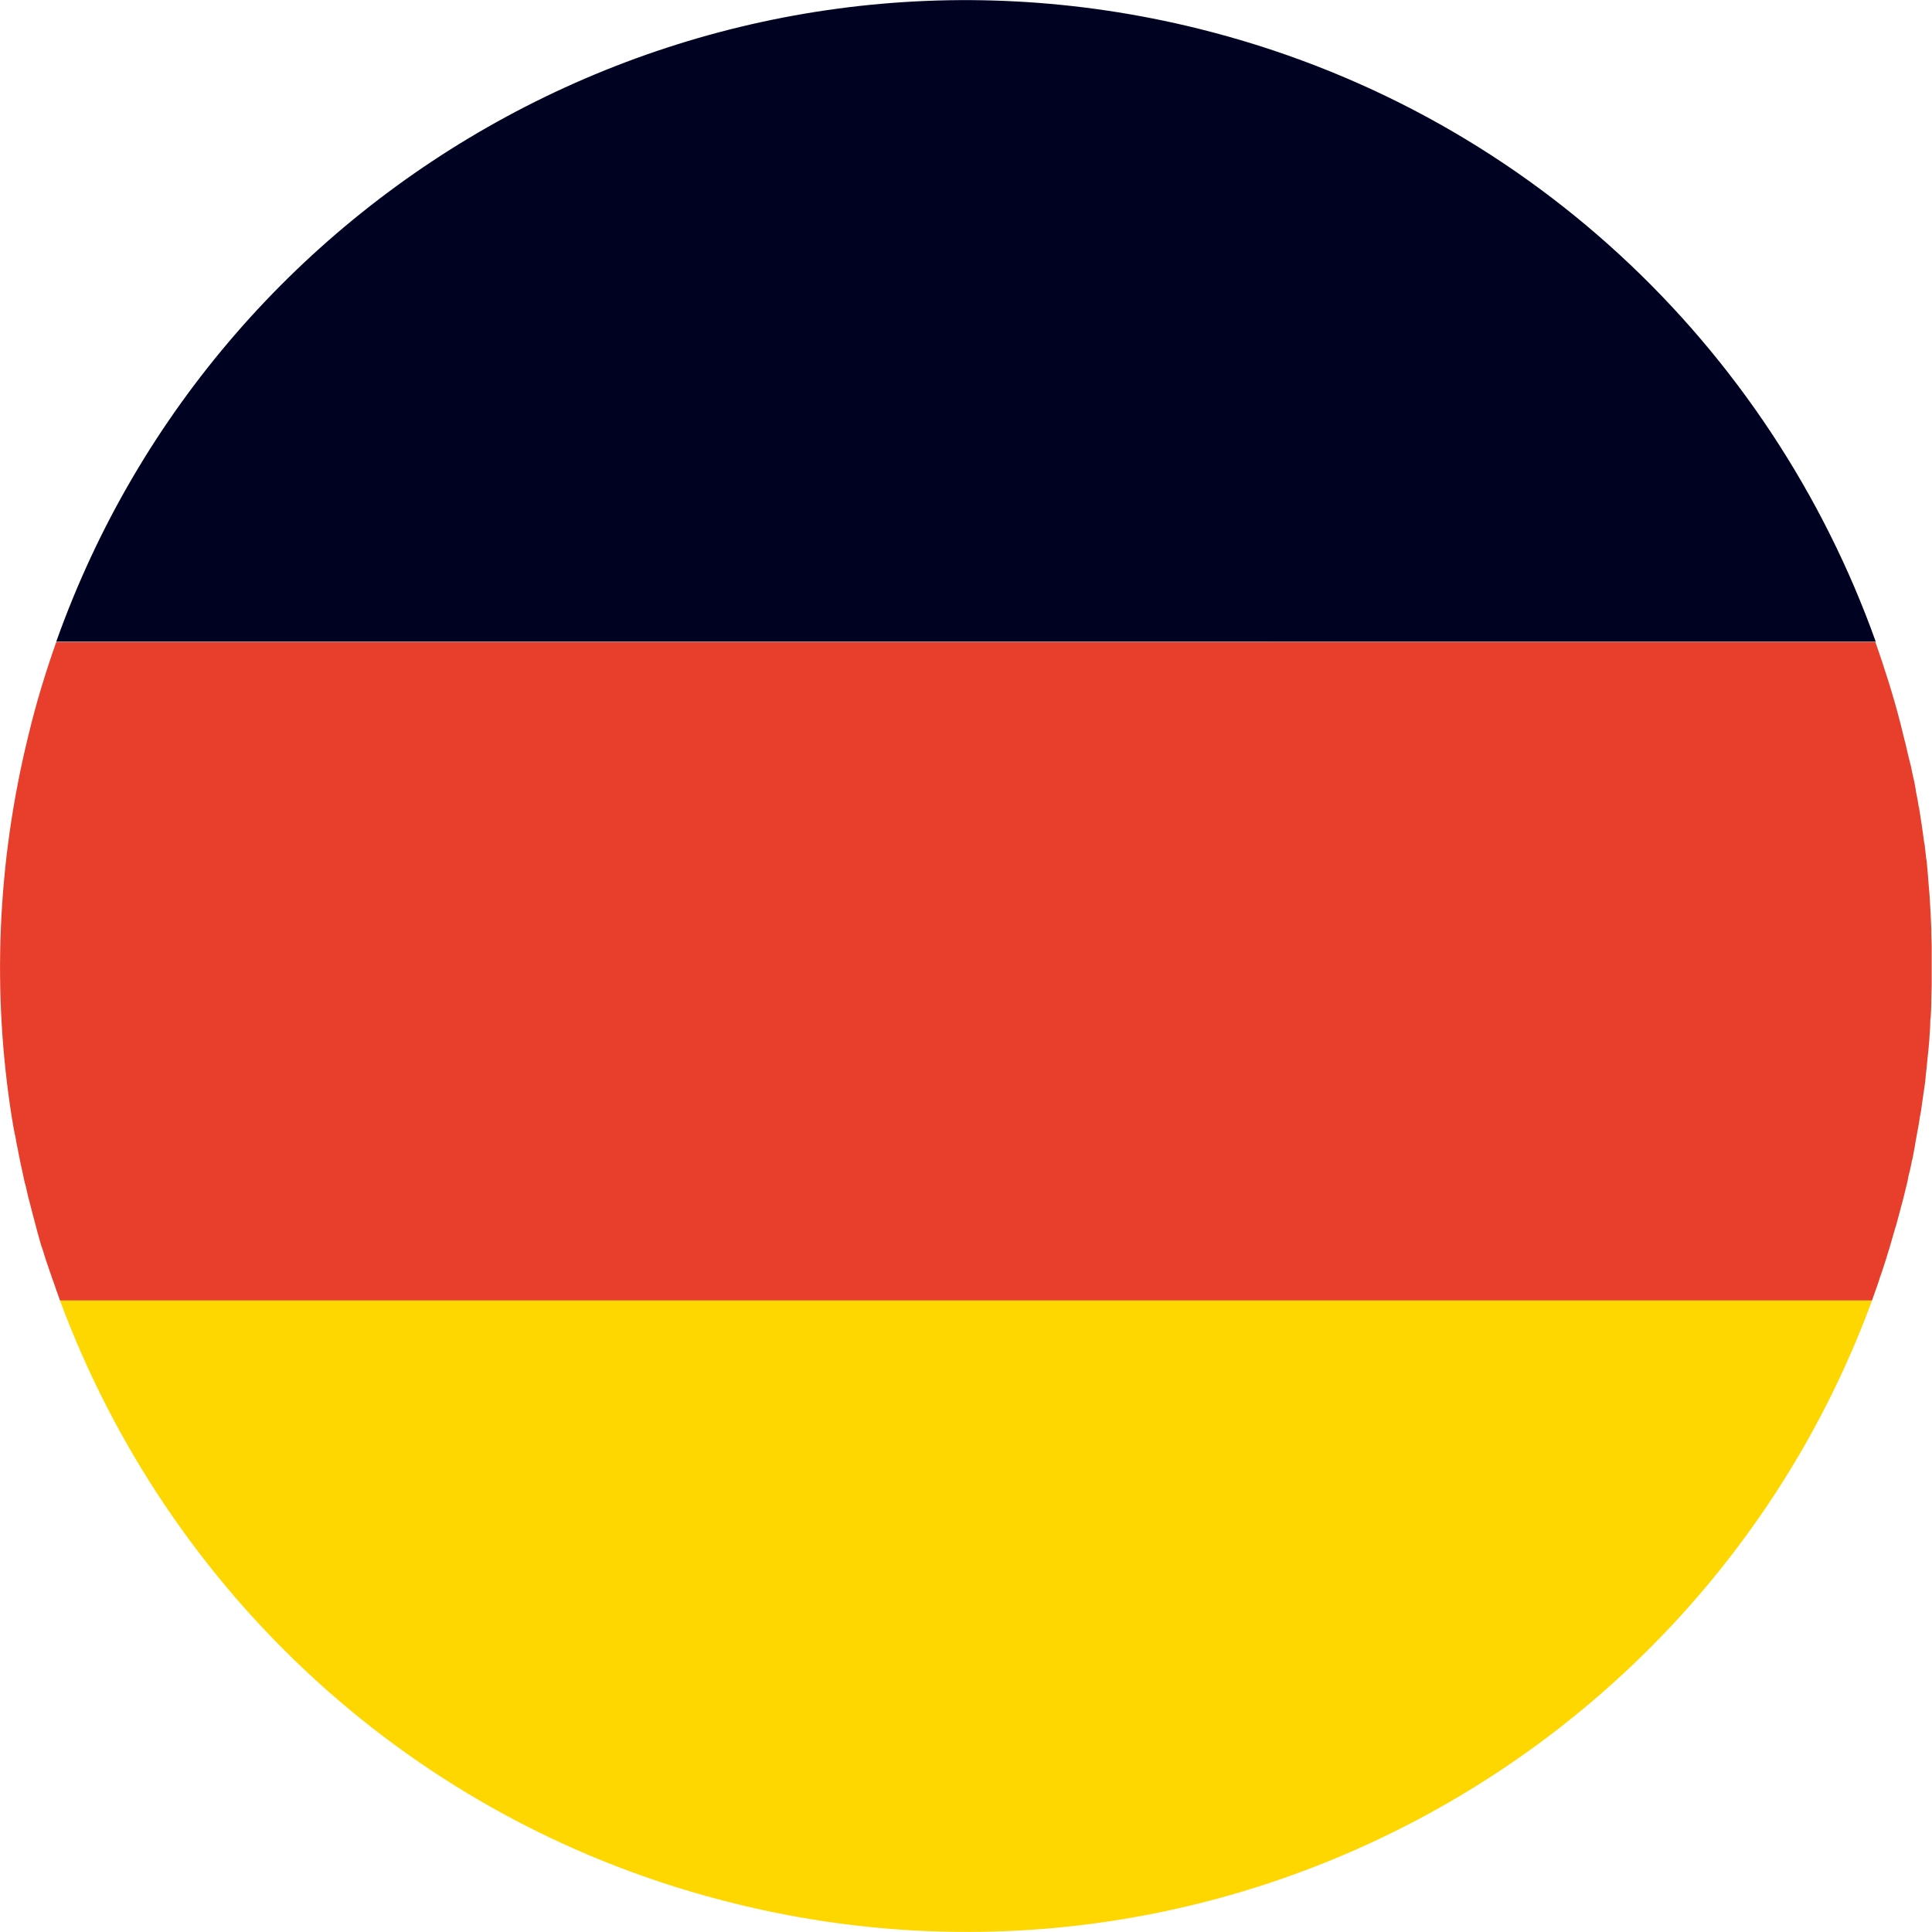
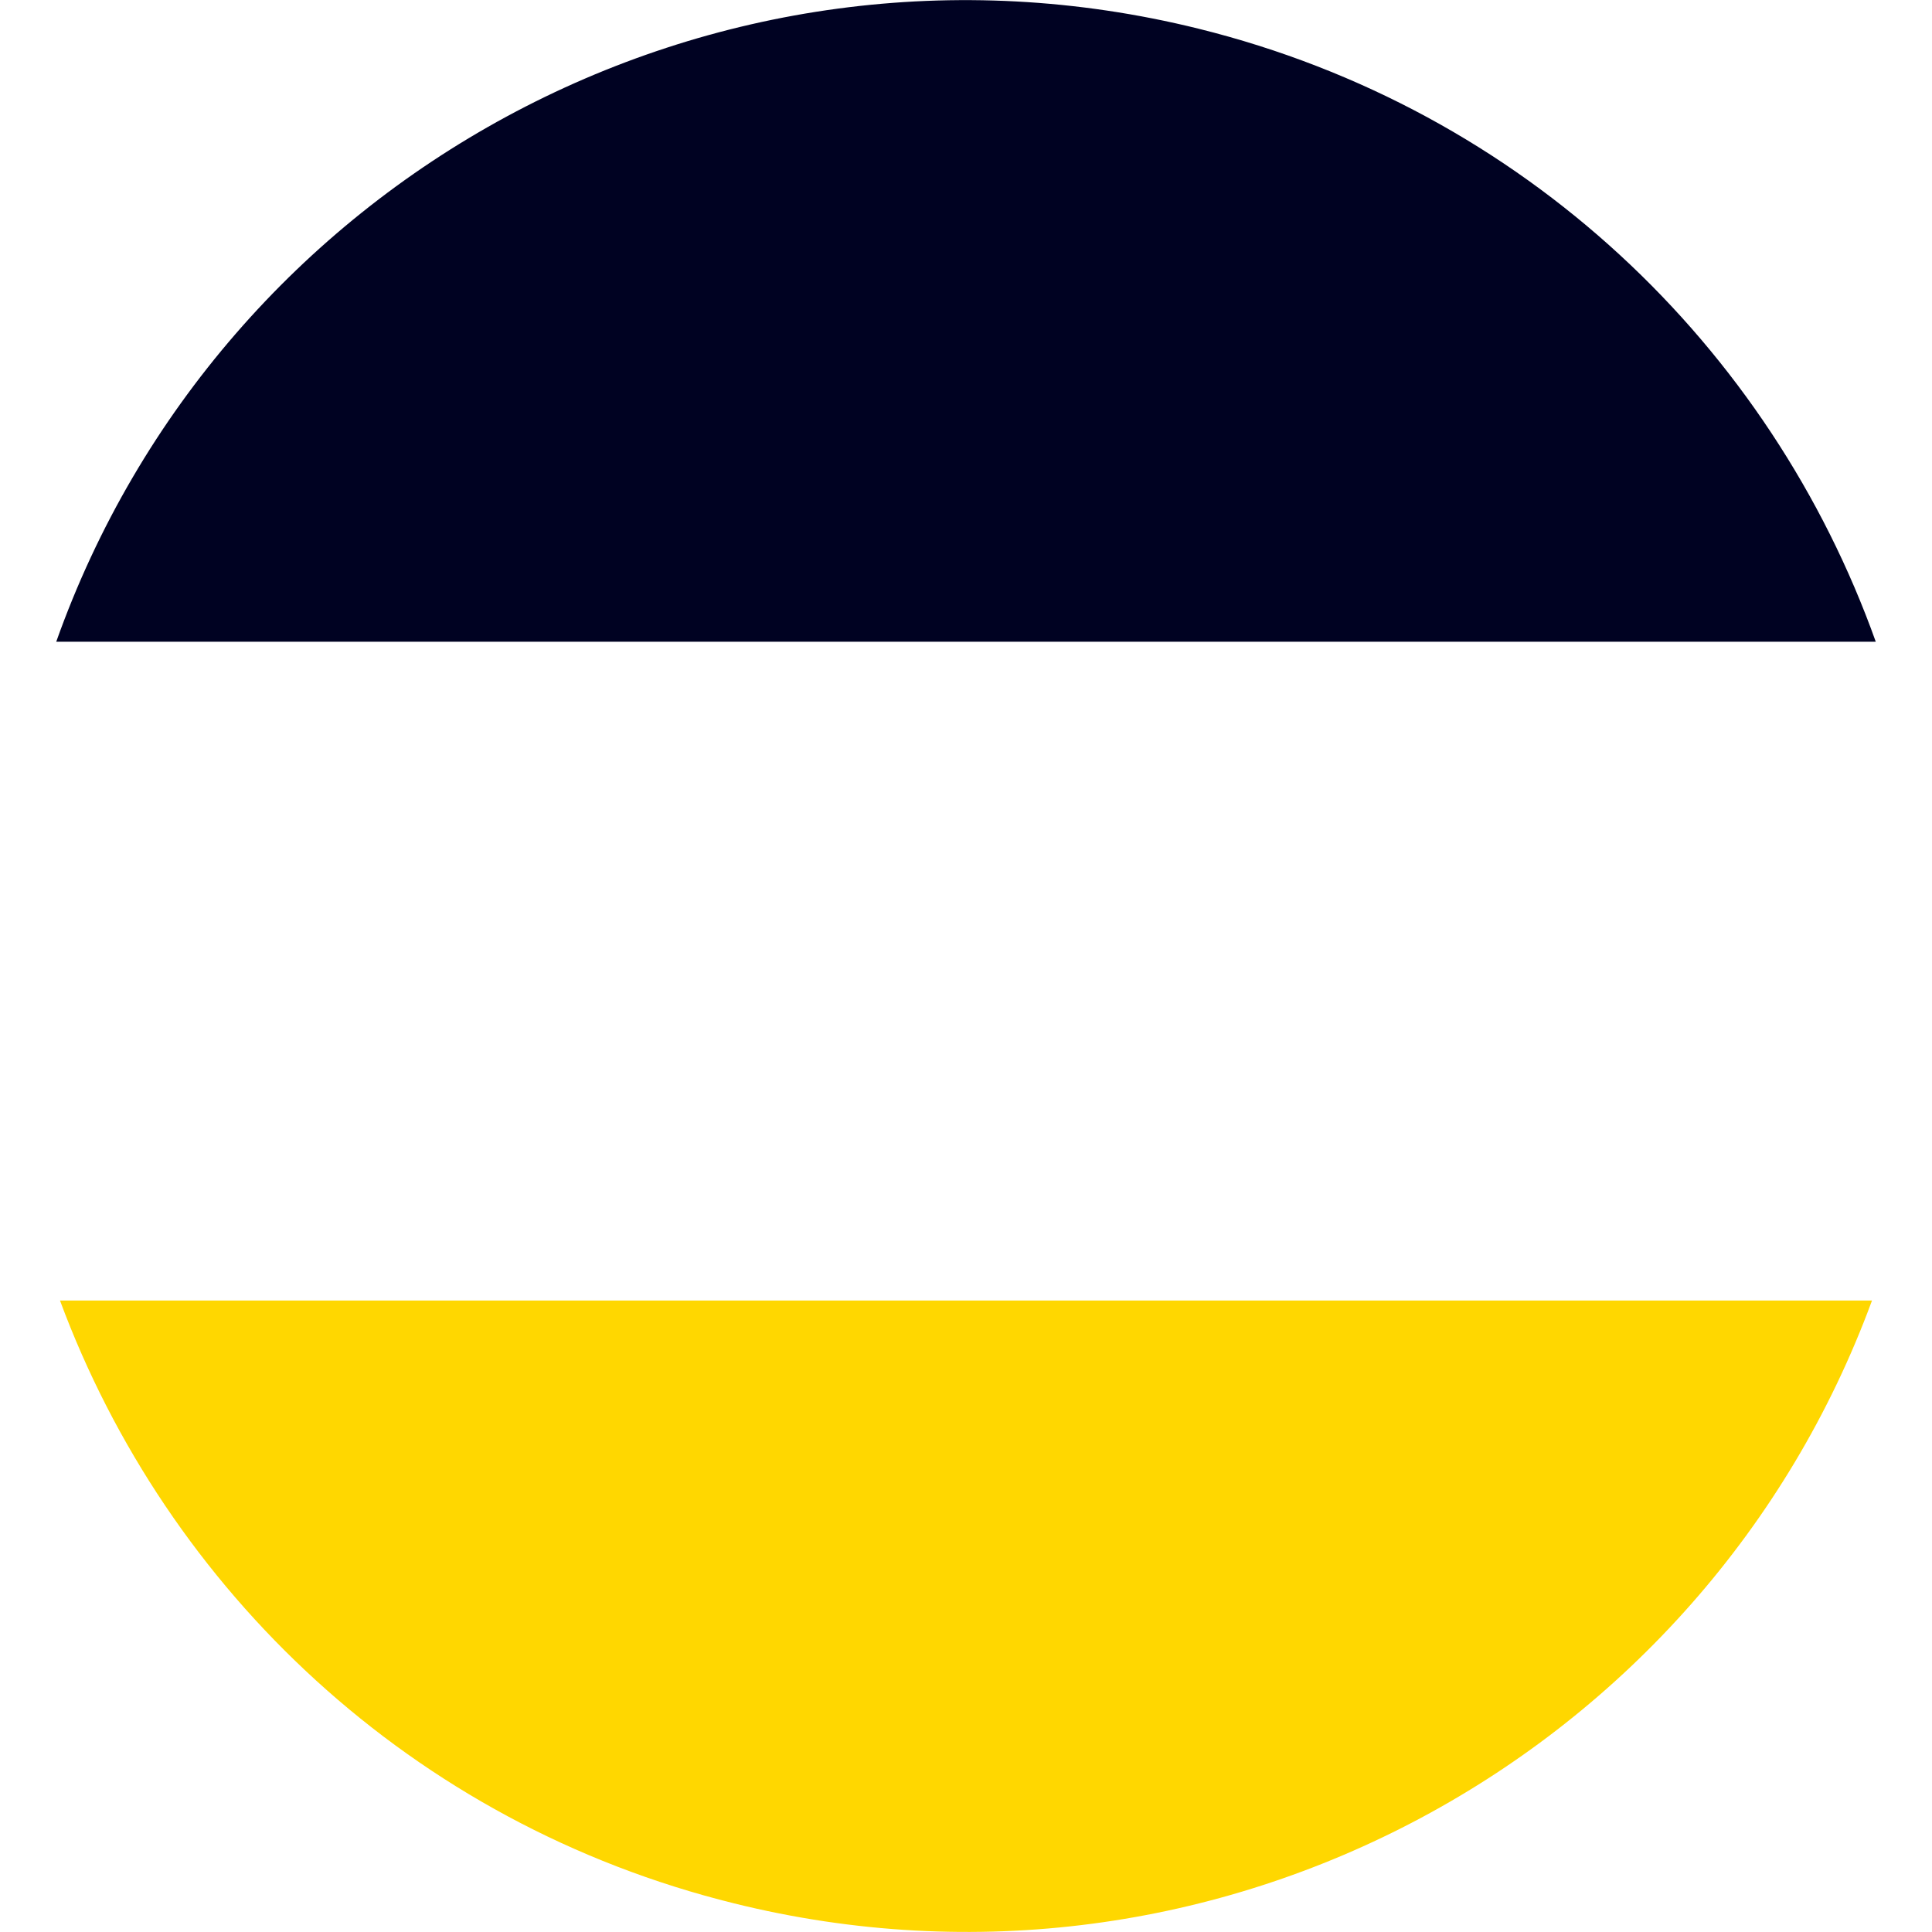
<svg xmlns="http://www.w3.org/2000/svg" version="1.1" id="Capa_1" x="0px" y="0px" viewBox="0 0 566.9 566.9" style="enable-background:new 0 0 566.9 566.9;" xml:space="preserve">
  <style type="text/css">
	.st0{fill:#000222;}
	.st1{fill:#E73F2C;}
	.st2{fill:#FFD700;}
</style>
  <path class="st0" d="M16.5,188.3h533.9C519.5,101.8,447.3,32.1,351.6,8.4C208.9-26.9,64.7,52.6,16.5,188.3" />
-   <path class="st1" d="M560.8,341.7c0.1-0.6,0.2-1.2,0.4-1.8c0.2-1,0.4-2.1,0.6-3.2c0.1-0.6,0.2-1.2,0.3-1.8c0.2-1.1,0.4-2.2,0.6-3.3  c0.1-0.5,0.2-1.1,0.3-1.6c0.2-1.4,0.4-2.7,0.7-4.1c0-0.3,0.1-0.5,0.1-0.8c0.2-1.6,0.5-3.3,0.7-4.9c0.1-0.4,0.1-0.9,0.2-1.3  c0.2-1.2,0.3-2.4,0.4-3.6c0.1-0.6,0.1-1.1,0.2-1.7c0.1-1.1,0.2-2.1,0.3-3.2c0.1-0.6,0.1-1.2,0.2-1.8c0.1-1.1,0.2-2.2,0.3-3.3  c0-0.5,0.1-1.1,0.1-1.7c0.1-1.2,0.2-2.5,0.2-3.7c0-0.4,0-0.8,0.1-1.1c0.1-1.6,0.2-3.3,0.2-4.9c0-0.3,0-0.5,0-0.8  c0-1.4,0.1-2.7,0.1-4.1c0-0.5,0-1,0-1.5c0-1.1,0-2.2,0-3.4c0-0.6,0-1.1,0-1.7c0-1.1,0-2.2,0-3.3c0-0.5,0-1.1,0-1.6  c0-1.2-0.1-2.4-0.1-3.6c0-0.4,0-0.8,0-1.2c-0.1-3.2-0.3-6.5-0.5-9.7c0-0.4-0.1-0.9-0.1-1.3c-0.1-1.2-0.2-2.4-0.3-3.5  c0-0.5-0.1-1-0.1-1.5c-0.1-1.1-0.2-2.2-0.3-3.3c0-0.5-0.1-1-0.2-1.5c-0.1-1.2-0.3-2.4-0.4-3.5c0-0.4-0.1-0.8-0.2-1.2  c-0.4-3.2-0.9-6.4-1.4-9.6c0-0.3-0.1-0.6-0.2-0.9c-0.2-1.3-0.4-2.6-0.7-3.9c-0.1-0.4-0.2-0.9-0.2-1.3c-0.2-1.1-0.4-2.3-0.7-3.4  c-0.1-0.5-0.2-0.9-0.3-1.4c-0.2-1.2-0.5-2.4-0.8-3.5c-0.1-0.4-0.2-0.8-0.3-1.2c-0.3-1.4-0.7-2.9-1-4.3l-0.1-0.3  c-0.4-1.5-0.7-3-1.1-4.5l0,0c-2.1-8.3-4.7-16.5-7.5-24.5H16.5c-3.1,8.8-5.9,17.9-8.1,27.1c-9.4,38-10.7,76.2-4.9,112.6  c0,0.2,0,0.3,0.1,0.5c0.2,1.3,0.4,2.6,0.7,4c0.1,0.3,0.1,0.6,0.2,0.8c0.2,1.2,0.4,2.5,0.7,3.7c0.1,0.4,0.1,0.7,0.2,1.1  c0.2,1.2,0.5,2.3,0.7,3.5c0.1,0.4,0.2,0.9,0.3,1.3c0.2,1.1,0.5,2.2,0.7,3.3c0.1,0.5,0.2,1,0.4,1.5c0.2,1,0.5,2.1,0.7,3.1  c0.2,0.8,0.4,1.6,0.6,2.3c0.3,1.2,0.6,2.3,0.9,3.5c0.3,1.1,0.6,2.3,0.9,3.4c0.1,0.5,0.3,1,0.4,1.5c0.3,1.1,0.6,2.2,0.9,3.2  c0.1,0.5,0.3,1,0.5,1.5c0.3,1.1,0.7,2.1,1,3.2c0.2,0.5,0.3,1,0.5,1.5c0.4,1.1,0.7,2.1,1.1,3.2c0.2,0.5,0.3,1,0.5,1.4  c0.4,1.1,0.8,2.2,1.1,3.2c0.1,0.2,0.2,0.5,0.3,0.8l0,0c0.2,0.7,0.5,1.3,0.7,2h531.7c0.2-0.7,0.5-1.3,0.7-2h0c0.6-1.7,1.2-3.3,1.7-5  c0.1-0.2,0.1-0.3,0.2-0.5c0.7-2.2,1.5-4.4,2.1-6.6c0.1-0.3,0.2-0.6,0.3-0.9c0.6-2.1,1.2-4.1,1.8-6.2c0.1-0.4,0.3-0.9,0.4-1.3  c0.7-2.5,1.3-5,2-7.5c0.4-1.6,0.8-3.3,1.2-4.9c0.1-0.5,0.2-1,0.3-1.6C560.3,343.9,560.6,342.8,560.8,341.7" />
  <path class="st2" d="M17.6,381.6c31.5,85,103.1,153.5,197.8,176.9c141.6,35.1,284.7-43.1,333.9-176.9H17.6z" />
</svg>